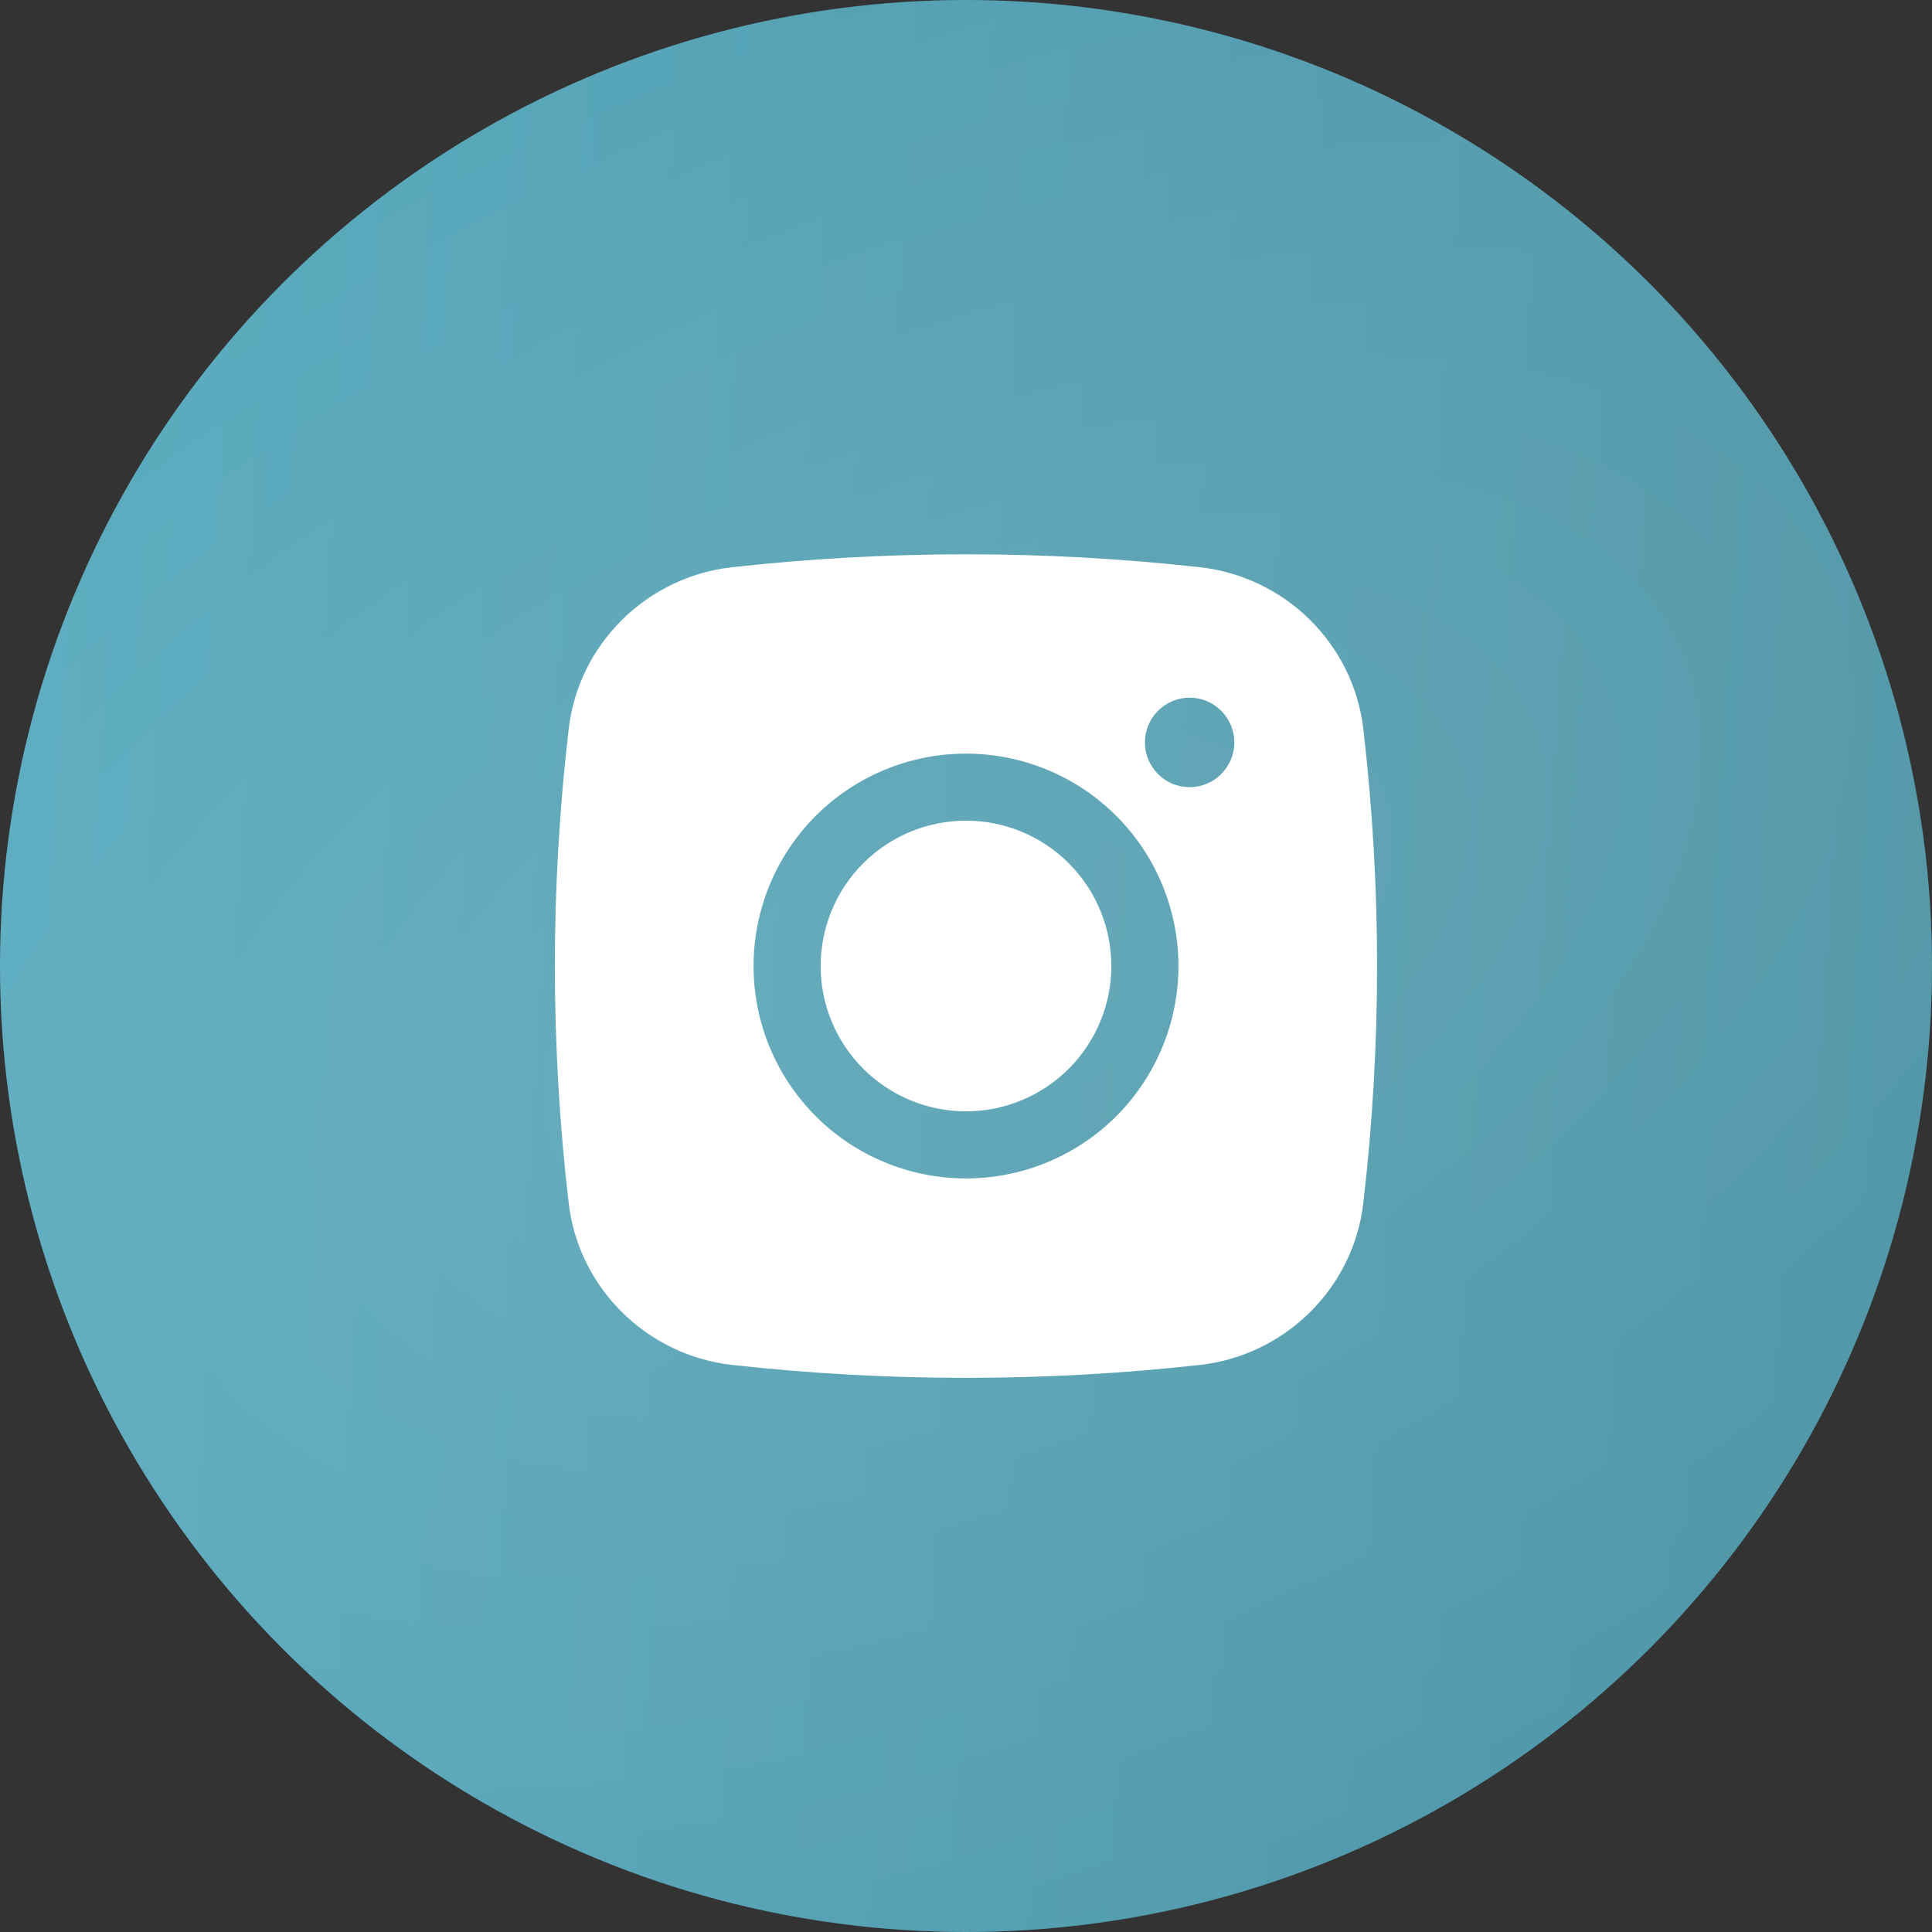
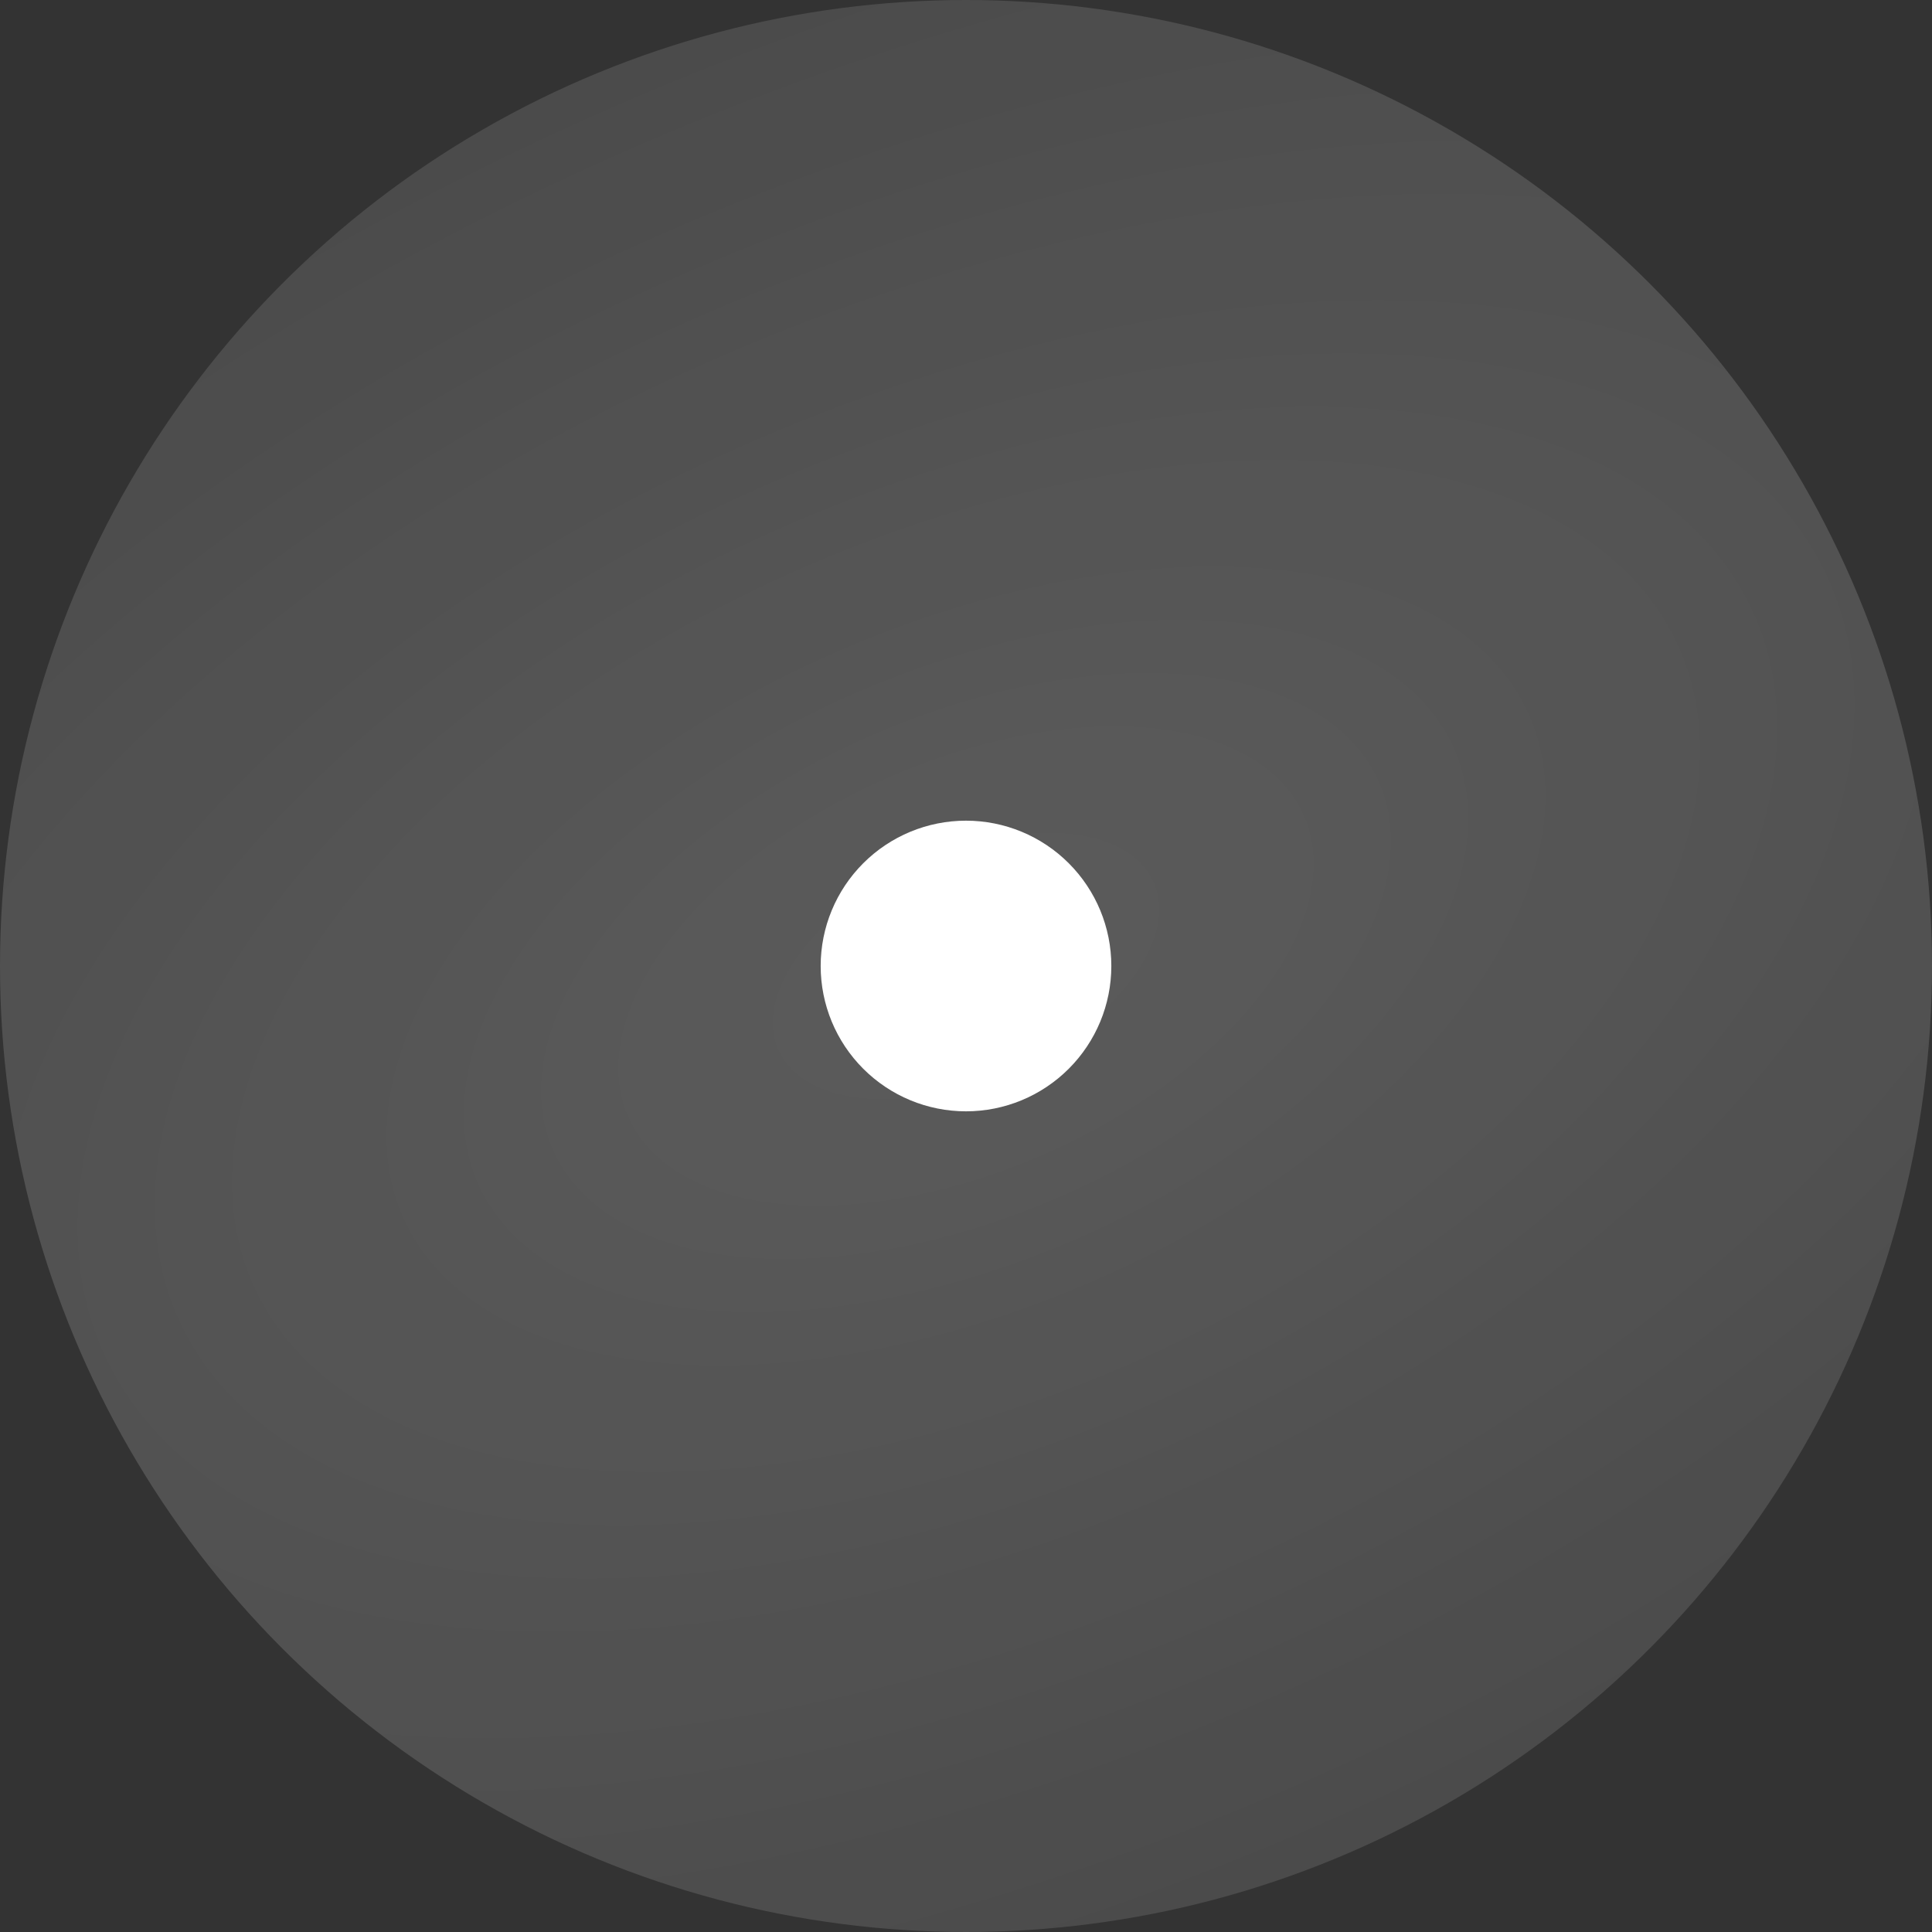
<svg xmlns="http://www.w3.org/2000/svg" width="27" height="27" viewBox="0 0 27 27" fill="none">
  <rect x="0" y="0" width="27" height="27" fill="#333333" stroke="none" />
-   <circle cx="13.5" cy="13.5" r="13.5" fill="url(#paint0_linear_288_3226)" />
  <circle cx="13.5" cy="13.5" r="13.5" fill="url(#paint1_radial_288_3226)" fill-opacity="0.2" />
  <path d="M13.5 11.469C12.961 11.469 12.445 11.683 12.064 12.064C11.683 12.445 11.469 12.961 11.469 13.5C11.469 14.039 11.683 14.555 12.064 14.936C12.445 15.317 12.961 15.531 13.5 15.531C14.039 15.531 14.555 15.317 14.936 14.936C15.317 14.555 15.531 14.039 15.531 13.5C15.531 12.961 15.317 12.445 14.936 12.064C14.555 11.683 14.039 11.469 13.5 11.469Z" fill="white" />
-   <path fill-rule="evenodd" clip-rule="evenodd" d="M10.231 7.927C12.404 7.686 14.596 7.686 16.769 7.927C17.956 8.059 18.913 8.994 19.052 10.185C19.309 12.388 19.309 14.613 19.052 16.816C18.913 18.007 17.956 18.942 16.769 19.075C14.597 19.316 12.404 19.316 10.231 19.075C9.044 18.942 8.088 18.007 7.948 16.817C7.69 14.614 7.69 12.388 7.948 10.185C8.088 8.994 9.044 8.059 10.231 7.927ZM16.625 9.75C16.459 9.75 16.3 9.816 16.183 9.934C16.066 10.051 16 10.21 16 10.376C16 10.541 16.066 10.7 16.183 10.817C16.3 10.935 16.459 11.001 16.625 11.001C16.791 11.001 16.95 10.935 17.067 10.817C17.184 10.7 17.25 10.541 17.25 10.376C17.25 10.21 17.184 10.051 17.067 9.934C16.95 9.816 16.791 9.75 16.625 9.75ZM10.531 13.501C10.531 12.713 10.844 11.958 11.401 11.401C11.957 10.845 12.713 10.532 13.5 10.532C14.287 10.532 15.043 10.845 15.599 11.401C16.156 11.958 16.469 12.713 16.469 13.501C16.469 14.288 16.156 15.043 15.599 15.6C15.043 16.156 14.287 16.469 13.5 16.469C12.713 16.469 11.957 16.156 11.401 15.6C10.844 15.043 10.531 14.288 10.531 13.501Z" fill="white" />
  <defs>
    <linearGradient id="paint0_linear_288_3226" x1="-0.656" y1="-4.949" x2="30.11" y2="-2.925" gradientUnits="userSpaceOnUse">
      <stop stop-color="#46A2B8" />
      <stop offset="1" stop-color="#378699" />
    </linearGradient>
    <radialGradient id="paint1_radial_288_3226" cx="0" cy="0" r="1" gradientUnits="userSpaceOnUse" gradientTransform="translate(13.5 13.5) rotate(65.41) scale(32.442 60.056)">
      <stop stop-color="white" />
      <stop offset="1" stop-color="white" stop-opacity="0" />
    </radialGradient>
  </defs>
</svg>